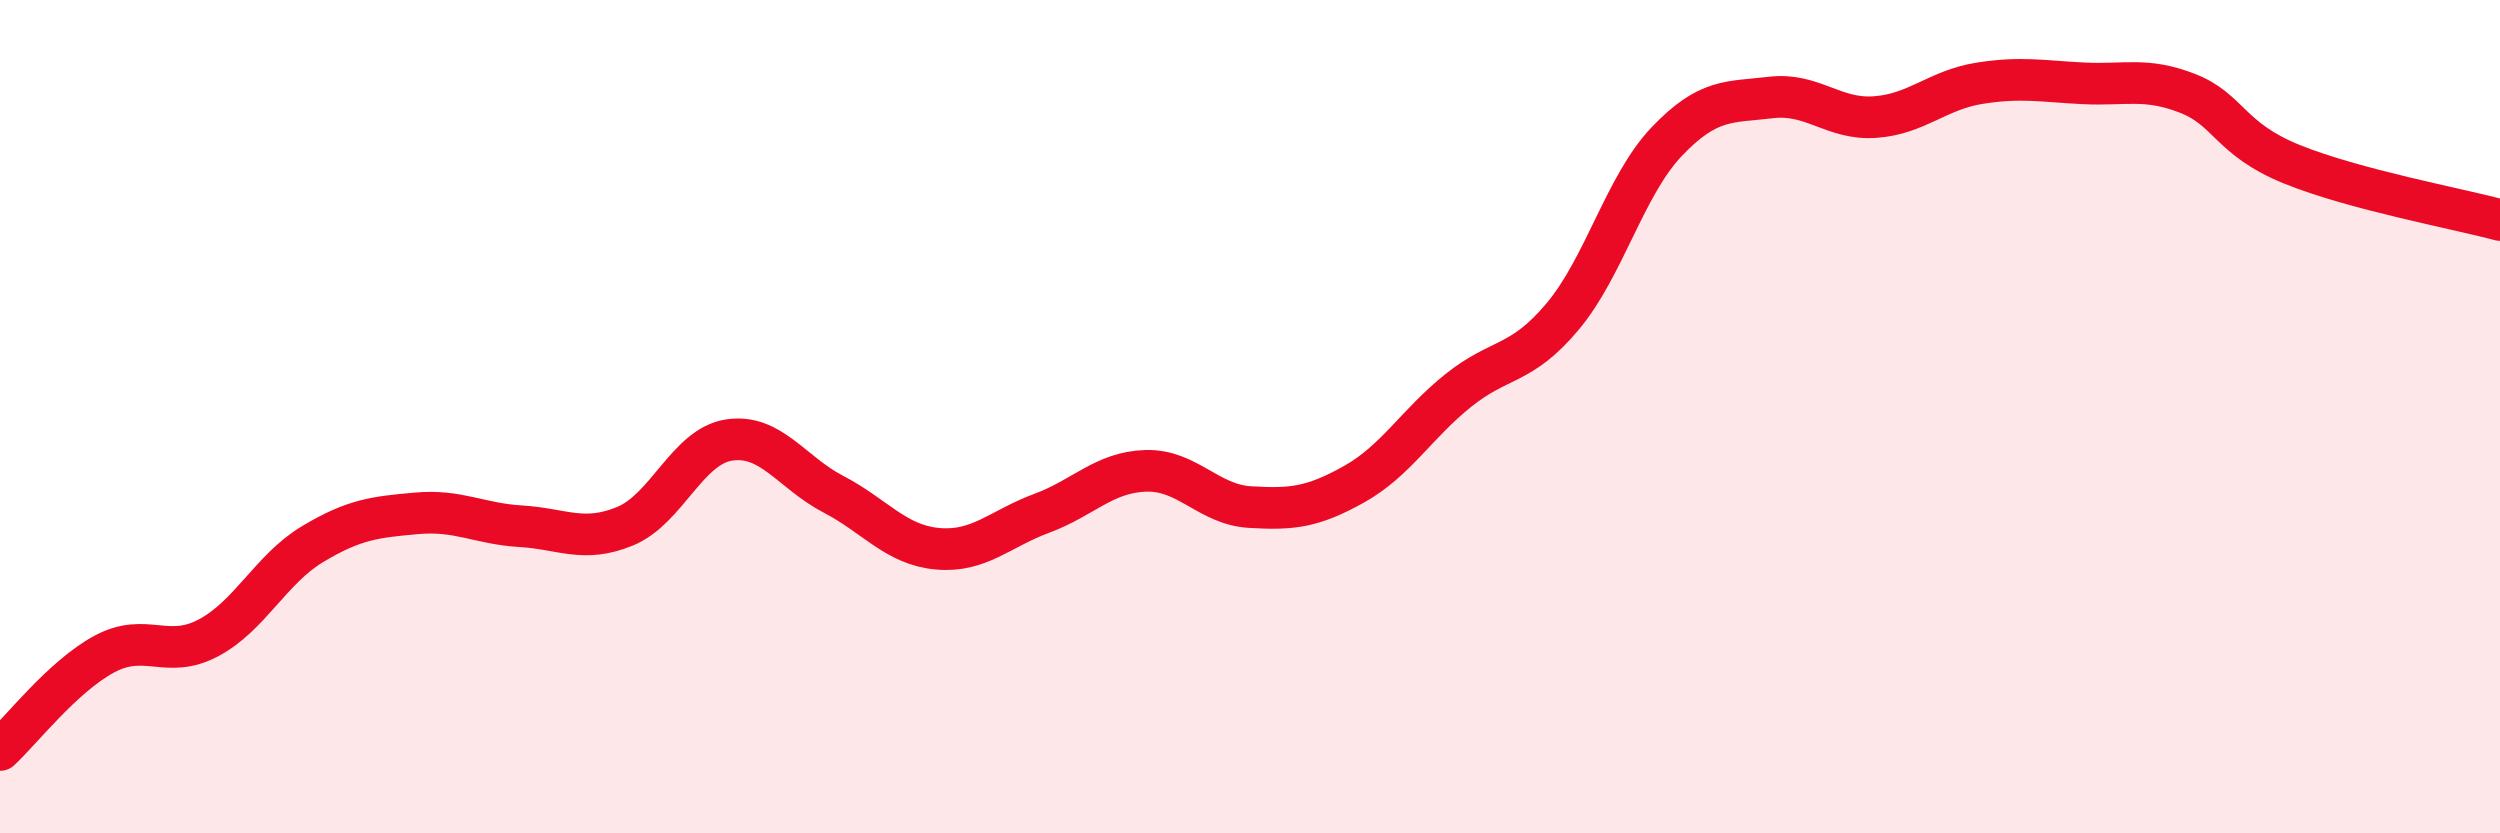
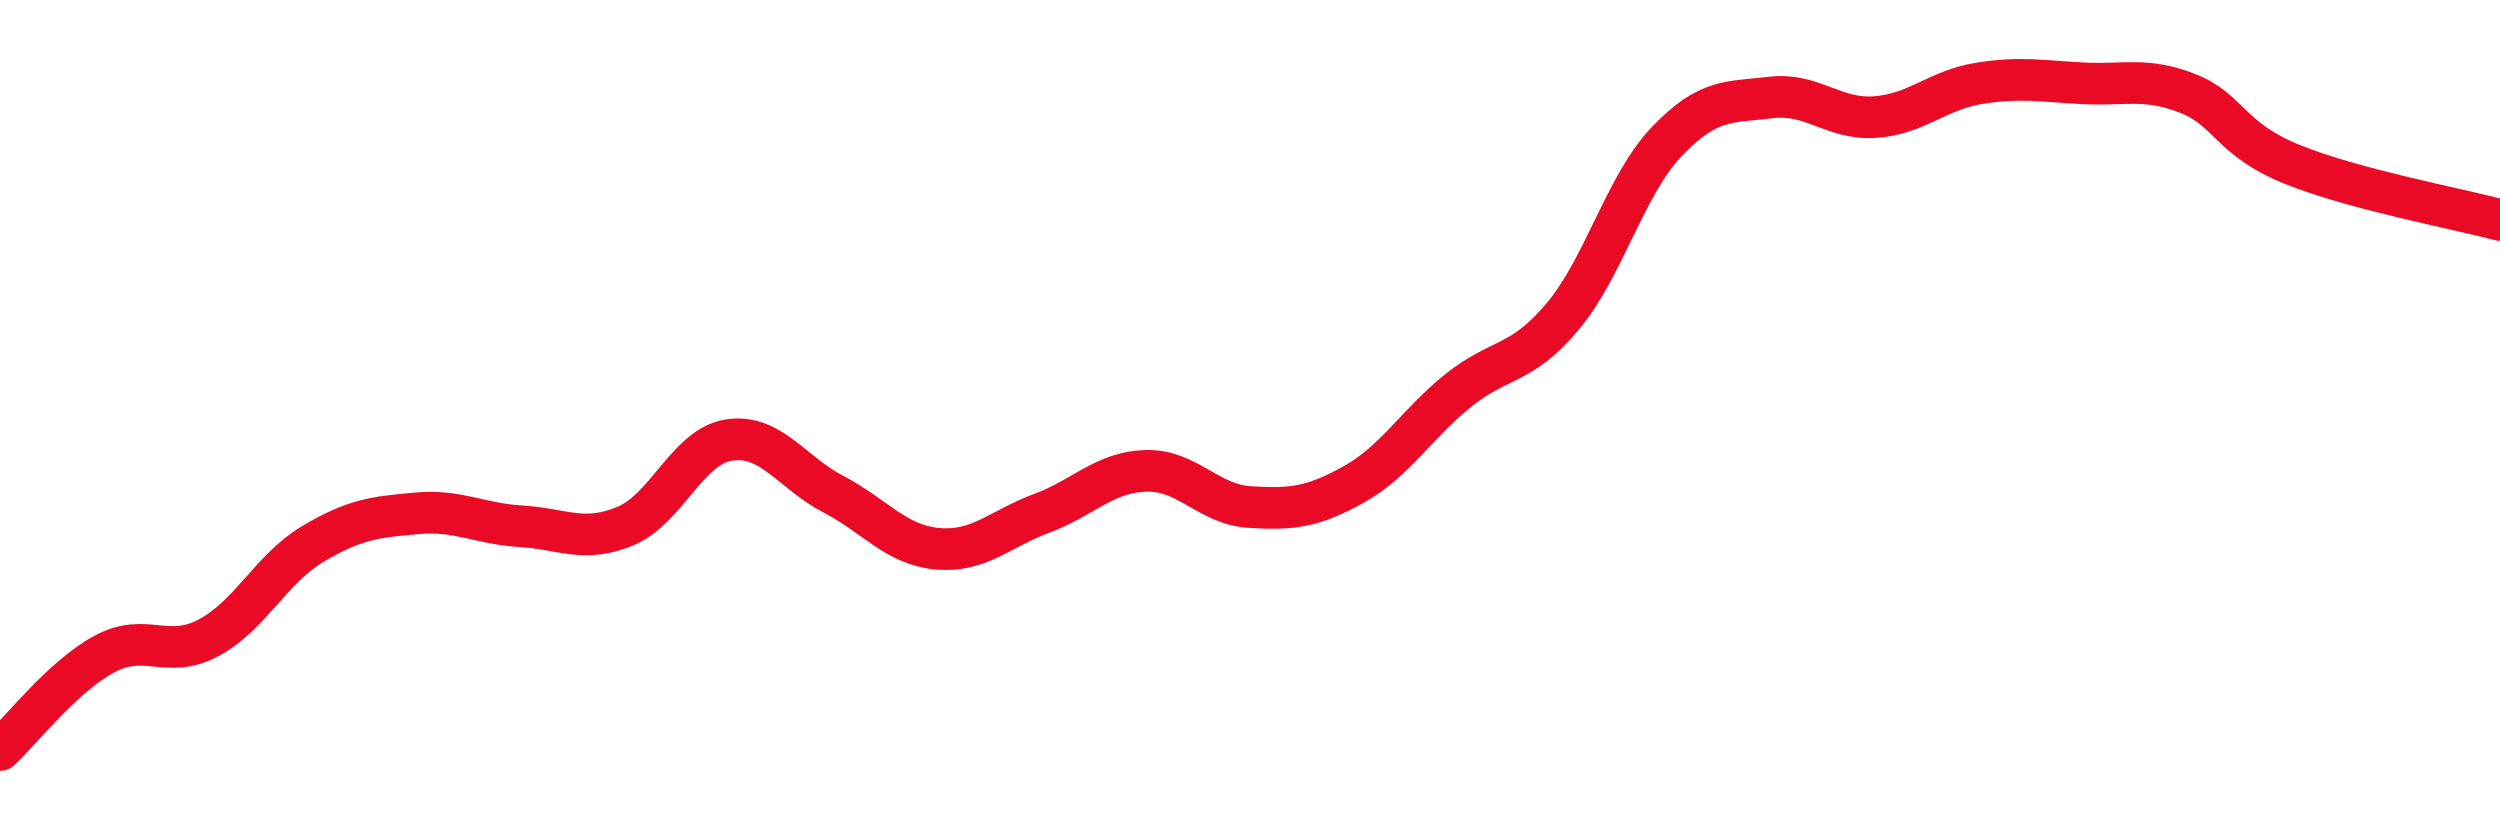
<svg xmlns="http://www.w3.org/2000/svg" width="60" height="20" viewBox="0 0 60 20">
-   <path d="M 0,18 C 0.5,17.54 1.5,16.24 2.5,15.7 C 3.5,15.16 4,15.84 5,15.31 C 6,14.78 6.5,13.66 7.5,13.06 C 8.5,12.46 9,12.41 10,12.32 C 11,12.23 11.5,12.57 12.5,12.63 C 13.5,12.69 14,13.04 15,12.63 C 16,12.22 16.5,10.71 17.5,10.56 C 18.5,10.41 19,11.34 20,11.86 C 21,12.38 21.5,13.08 22.5,13.17 C 23.5,13.26 24,12.69 25,12.32 C 26,11.95 26.5,11.33 27.5,11.3 C 28.5,11.27 29,12.11 30,12.17 C 31,12.23 31.5,12.18 32.5,11.62 C 33.5,11.06 34,10.17 35,9.37 C 36,8.57 36.5,8.79 37.5,7.6 C 38.5,6.41 39,4.45 40,3.4 C 41,2.35 41.5,2.46 42.5,2.34 C 43.5,2.22 44,2.88 45,2.81 C 46,2.74 46.5,2.16 47.5,2 C 48.5,1.84 49,1.95 50,2 C 51,2.05 51.5,1.85 52.5,2.24 C 53.5,2.63 53.5,3.33 55,3.94 C 56.5,4.55 59,5.01 60,5.28L60 20L0 20Z" fill="#EB0A25" opacity="0.1" stroke-linecap="round" stroke-linejoin="round" />
  <path d="M 0,18 C 0.5,17.54 1.5,16.24 2.5,15.7 C 3.5,15.16 4,15.84 5,15.31 C 6,14.78 6.5,13.66 7.5,13.06 C 8.5,12.46 9,12.41 10,12.32 C 11,12.23 11.5,12.57 12.5,12.63 C 13.5,12.69 14,13.04 15,12.63 C 16,12.22 16.5,10.71 17.5,10.56 C 18.5,10.41 19,11.34 20,11.86 C 21,12.38 21.5,13.08 22.5,13.17 C 23.5,13.26 24,12.69 25,12.32 C 26,11.95 26.5,11.33 27.5,11.3 C 28.5,11.27 29,12.11 30,12.17 C 31,12.23 31.5,12.18 32.5,11.62 C 33.5,11.06 34,10.17 35,9.37 C 36,8.57 36.5,8.79 37.5,7.6 C 38.5,6.41 39,4.45 40,3.4 C 41,2.35 41.5,2.46 42.5,2.34 C 43.5,2.22 44,2.88 45,2.81 C 46,2.74 46.5,2.16 47.5,2 C 48.5,1.84 49,1.95 50,2 C 51,2.05 51.5,1.85 52.5,2.24 C 53.5,2.63 53.5,3.33 55,3.94 C 56.5,4.55 59,5.01 60,5.28" stroke="#EB0A25" stroke-width="1" fill="none" stroke-linecap="round" stroke-linejoin="round" />
</svg>